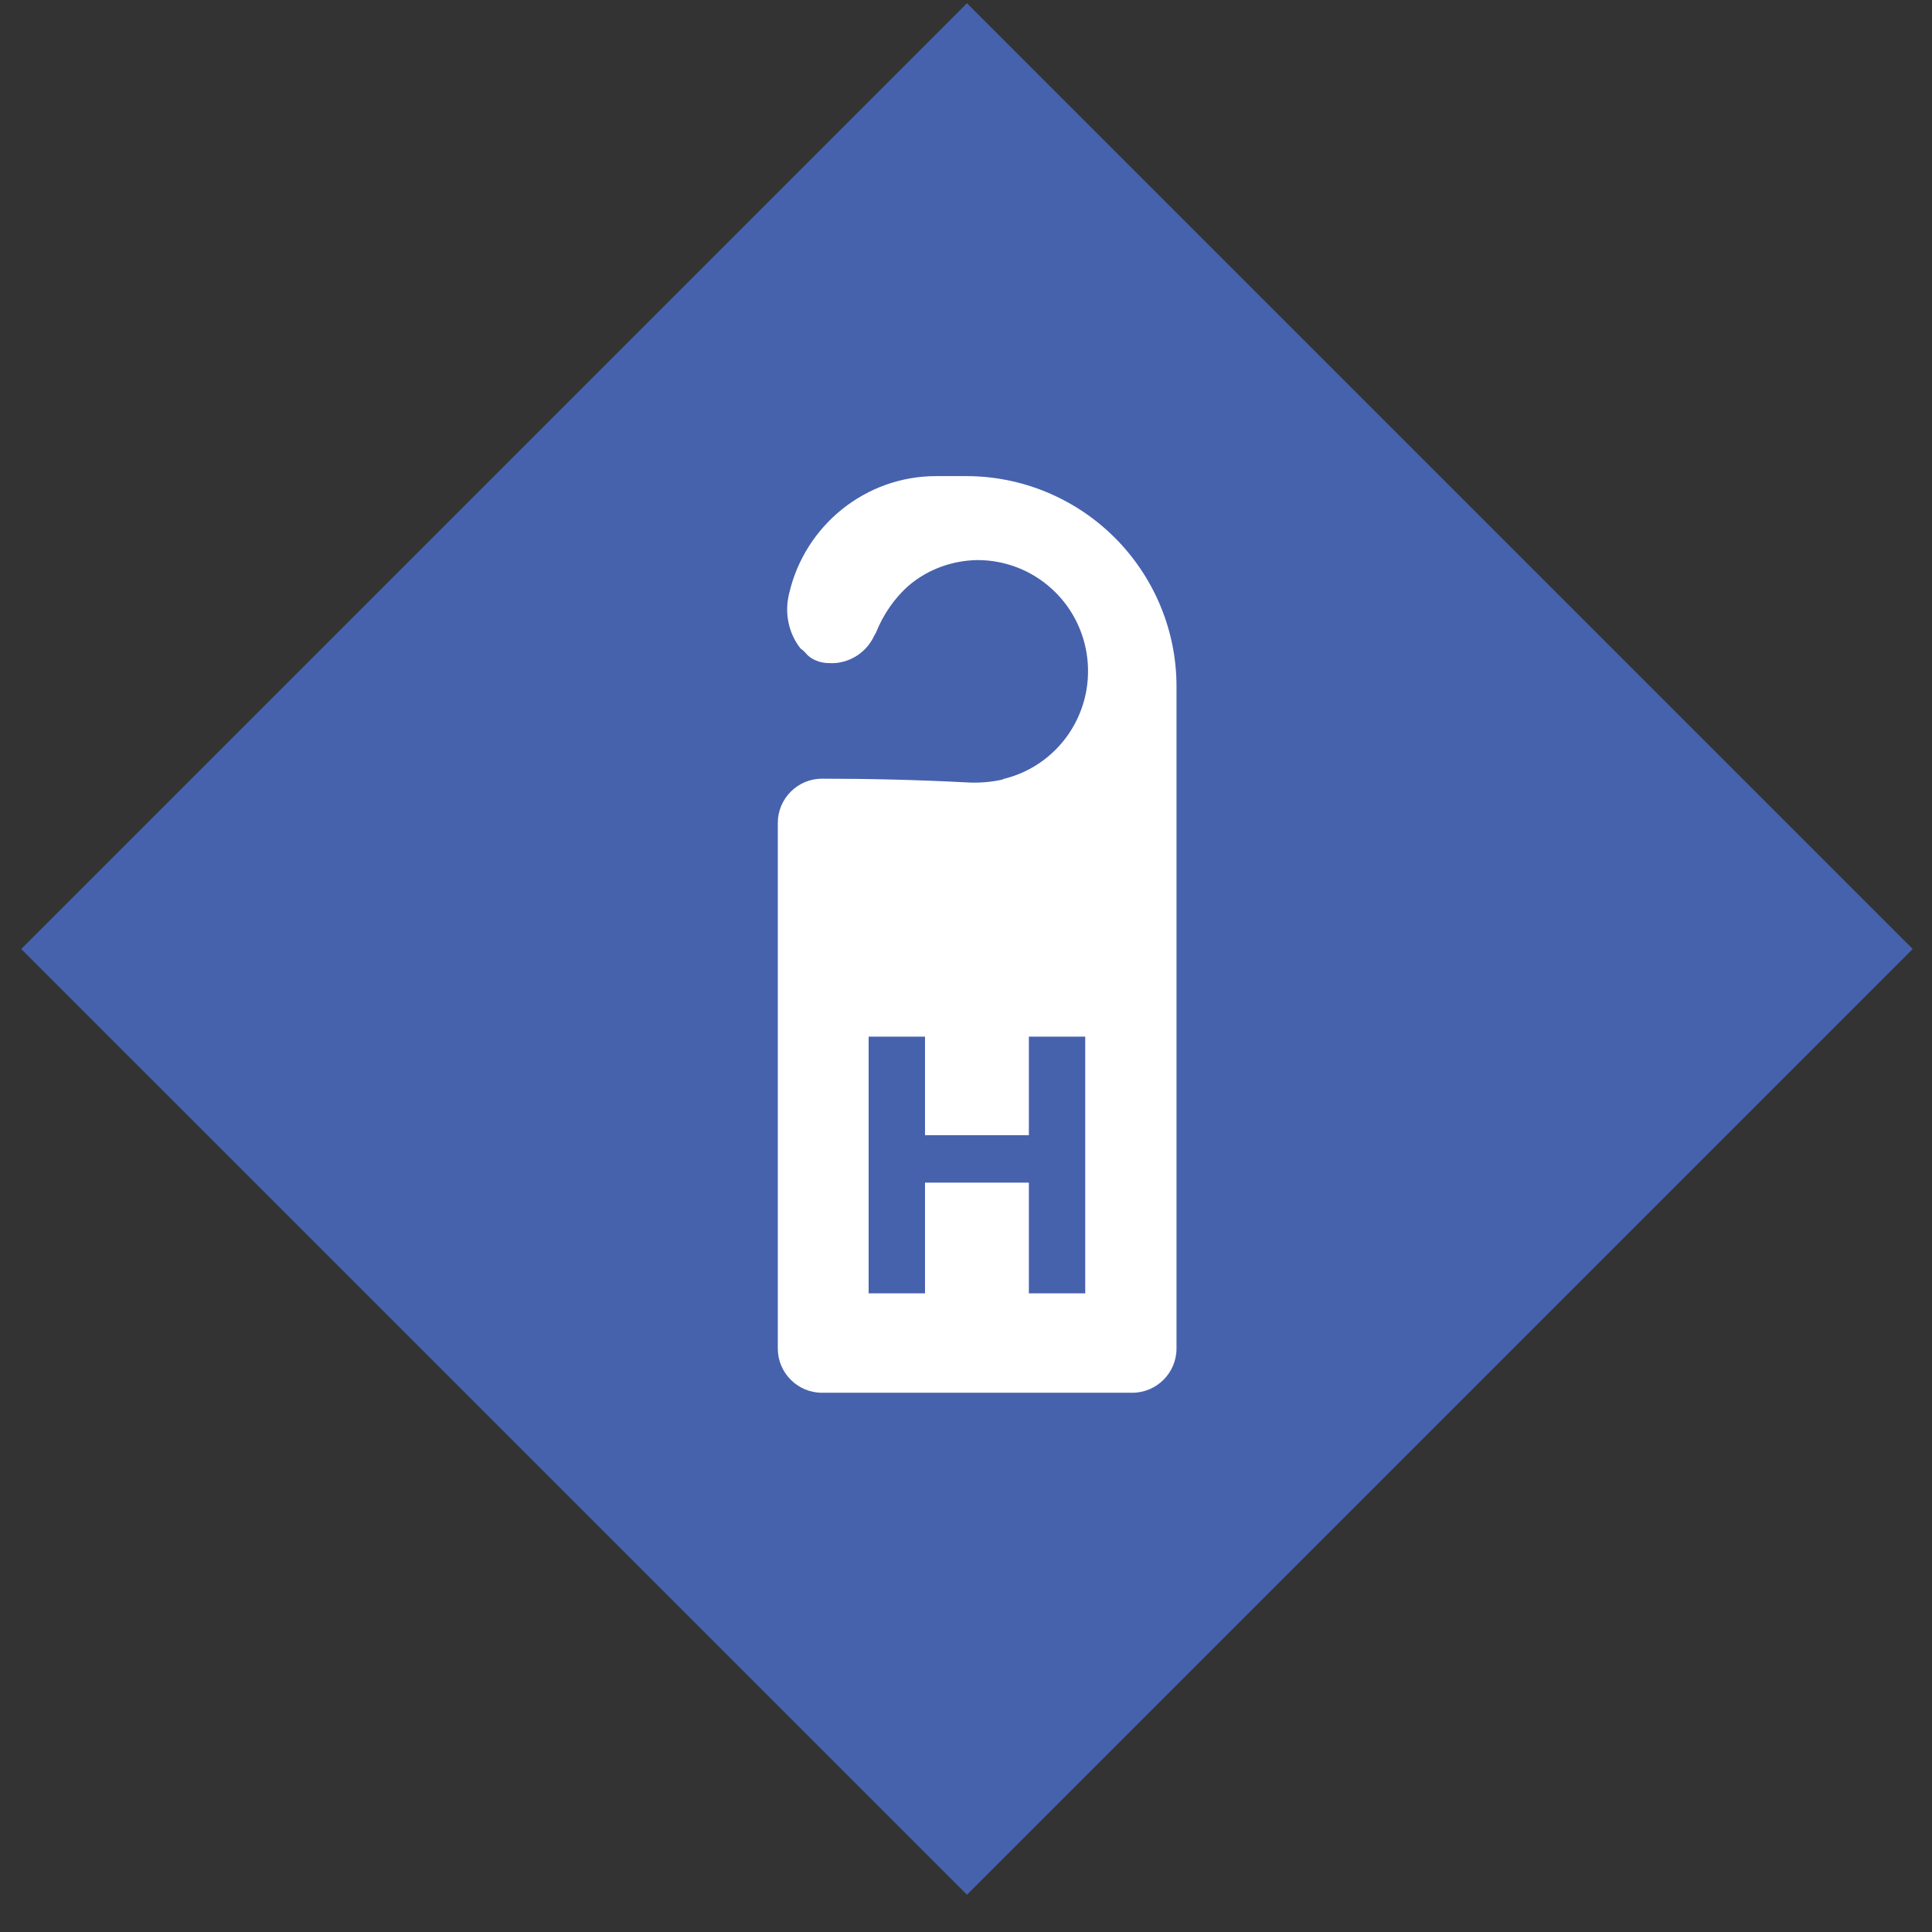
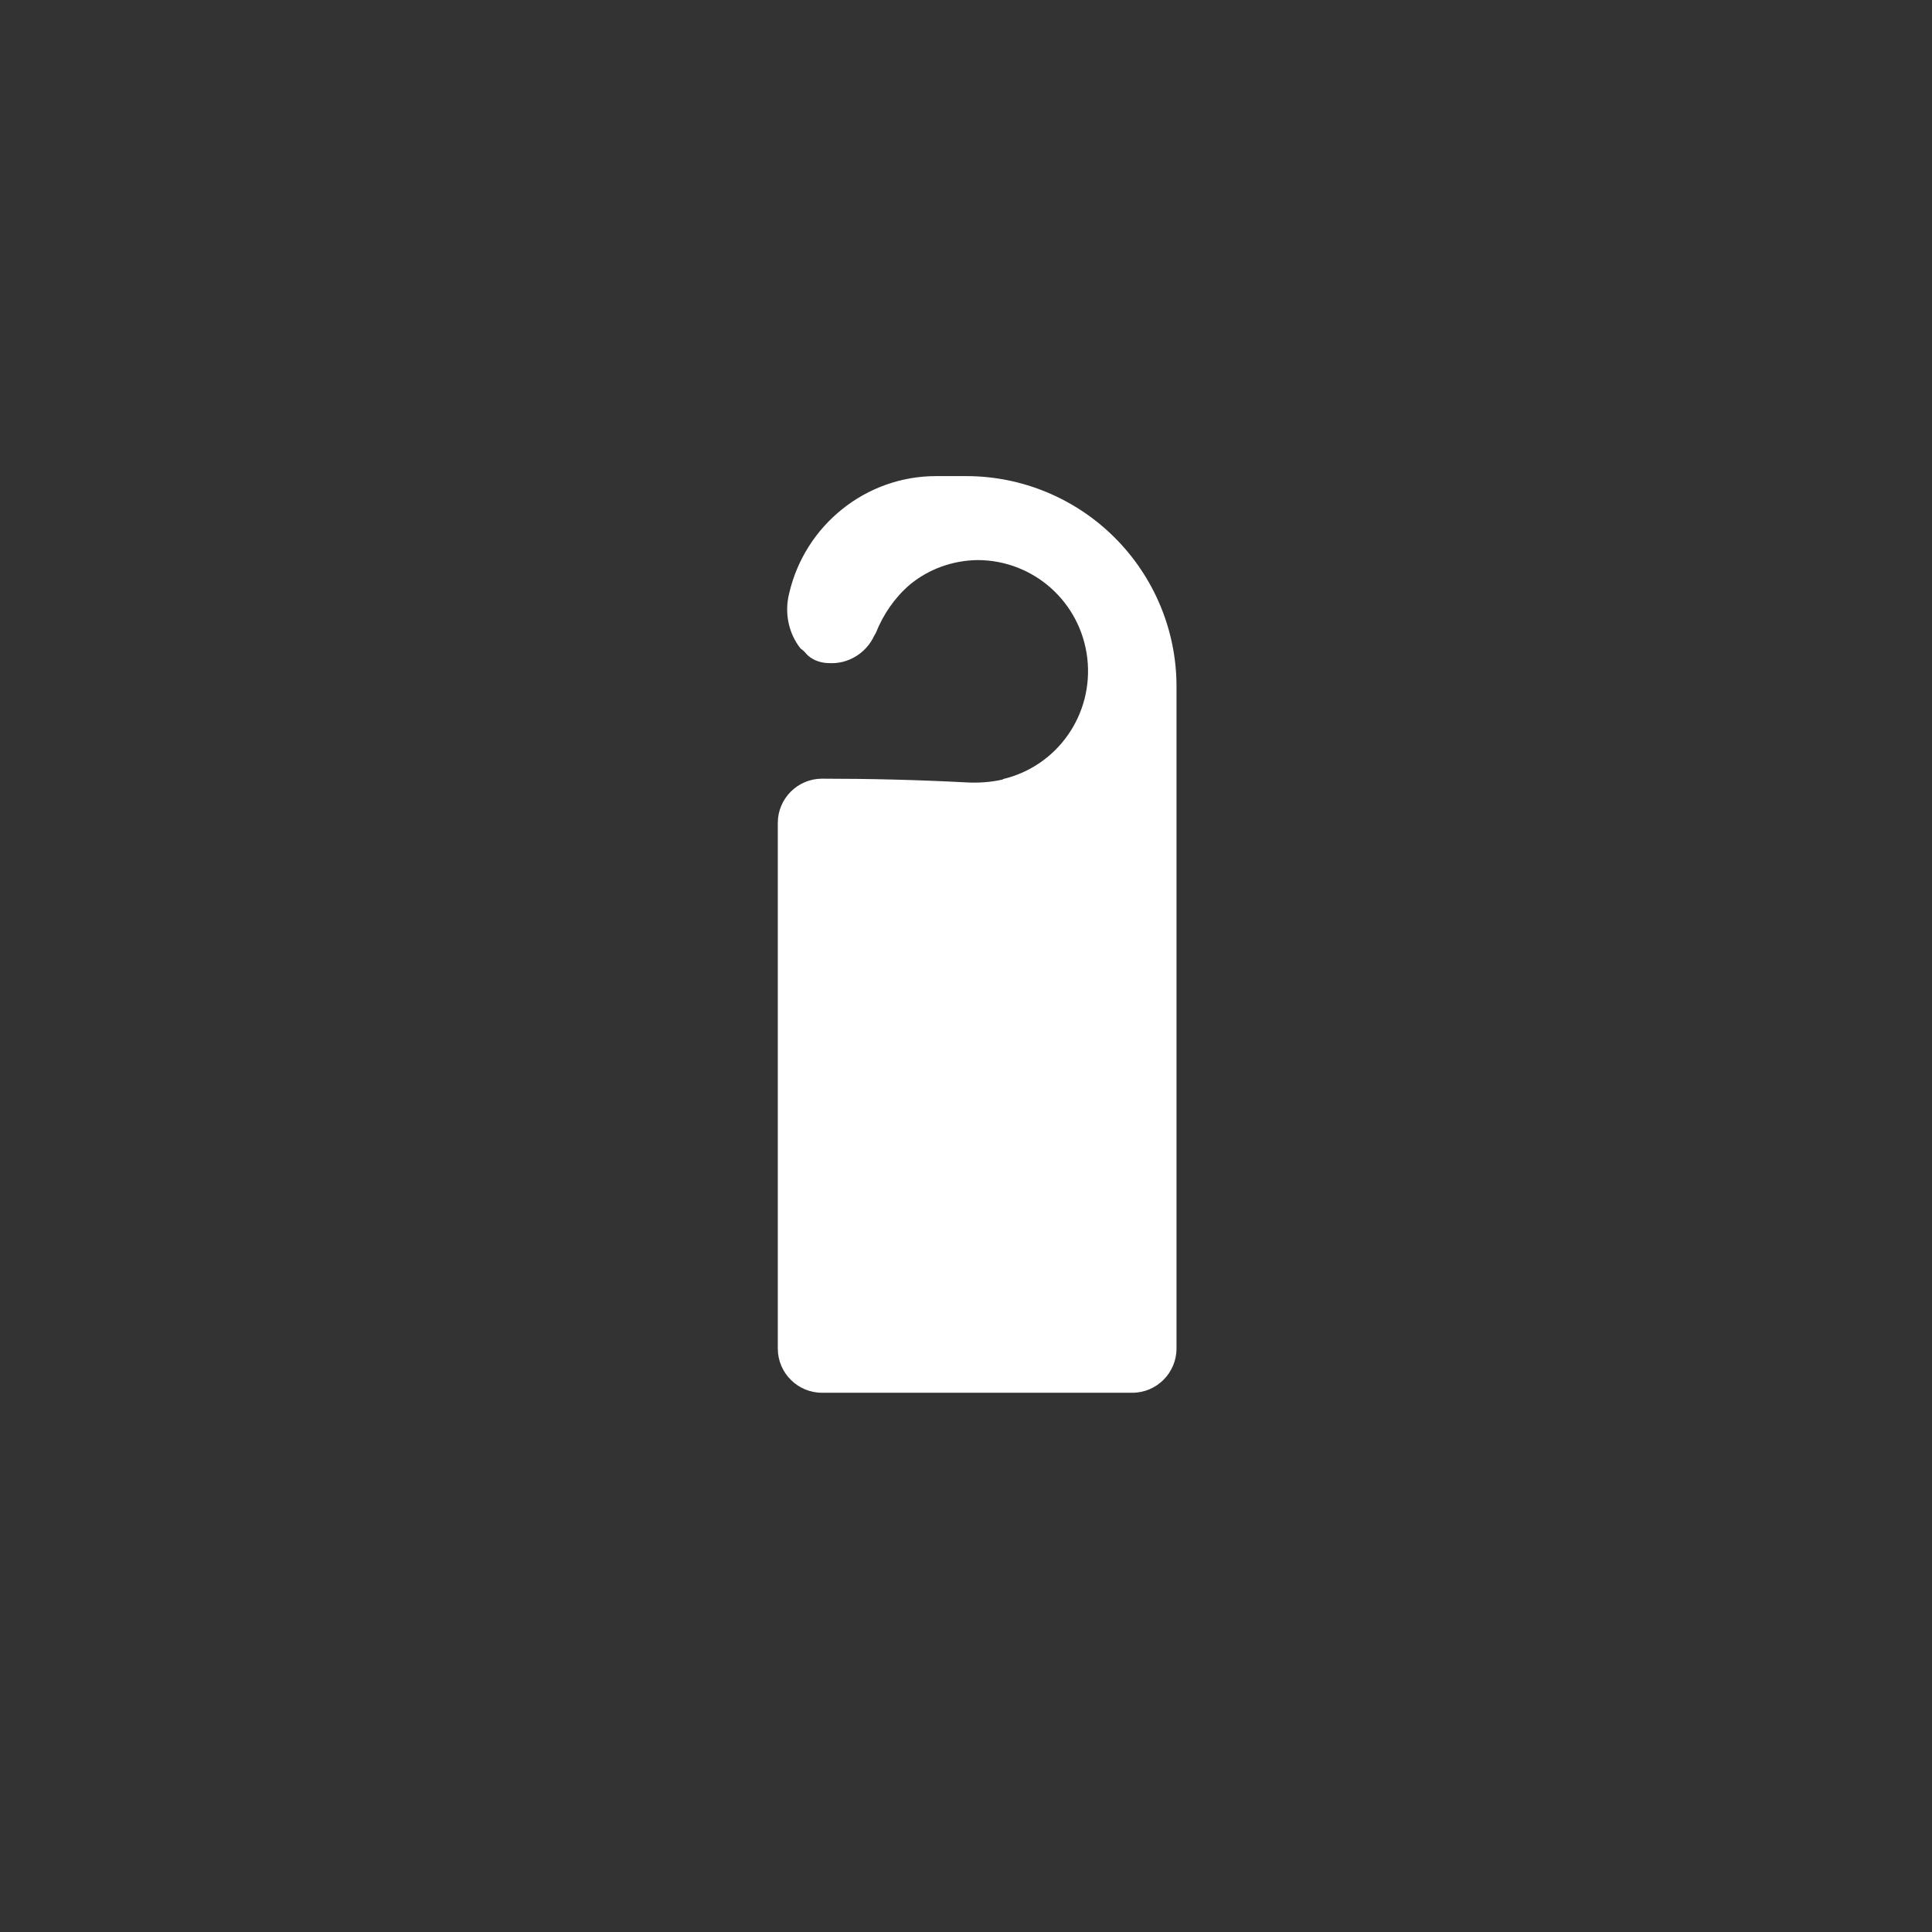
<svg xmlns="http://www.w3.org/2000/svg" width="46" height="46" viewBox="0 0 46 46" fill="none">
  <rect x="0" y="0" width="46" height="46" fill="#333333" stroke="none" />
-   <path d="M45.541 22.595L23.023 0.077L0.505 22.595L23.023 45.112L45.541 22.595Z" fill="#4662AD" />
  <path d="M23.879 18.559C23.58 18.627 23.28 18.646 22.981 18.627C21.87 18.569 20.721 18.54 19.572 18.54C18.992 18.54 18.519 19.013 18.519 19.593V32.108C18.519 32.688 18.992 33.161 19.572 33.161H26.959C27.539 33.161 28.012 32.688 28.012 32.108V16.338C28.012 15.015 27.481 13.741 26.544 12.804C25.608 11.867 24.333 11.336 23.01 11.336H22.285C20.615 11.336 19.166 12.504 18.79 14.127C18.674 14.581 18.77 15.073 19.06 15.44C19.118 15.479 19.166 15.527 19.205 15.575L19.244 15.614C19.379 15.73 19.562 15.788 19.736 15.788C20.19 15.817 20.615 15.556 20.808 15.15L20.856 15.064C21.03 14.629 21.3 14.233 21.658 13.924C22.112 13.547 22.681 13.345 23.271 13.335C24.613 13.335 25.733 14.339 25.888 15.672C26.042 17.005 25.183 18.241 23.879 18.55V18.559Z" fill="white" />
-   <path d="M20.682 24.682H22.024V27.028H24.497V24.682H25.839V30.794H24.497V28.158H22.024V30.794H20.682V24.682Z" fill="#4662AD" />
</svg>